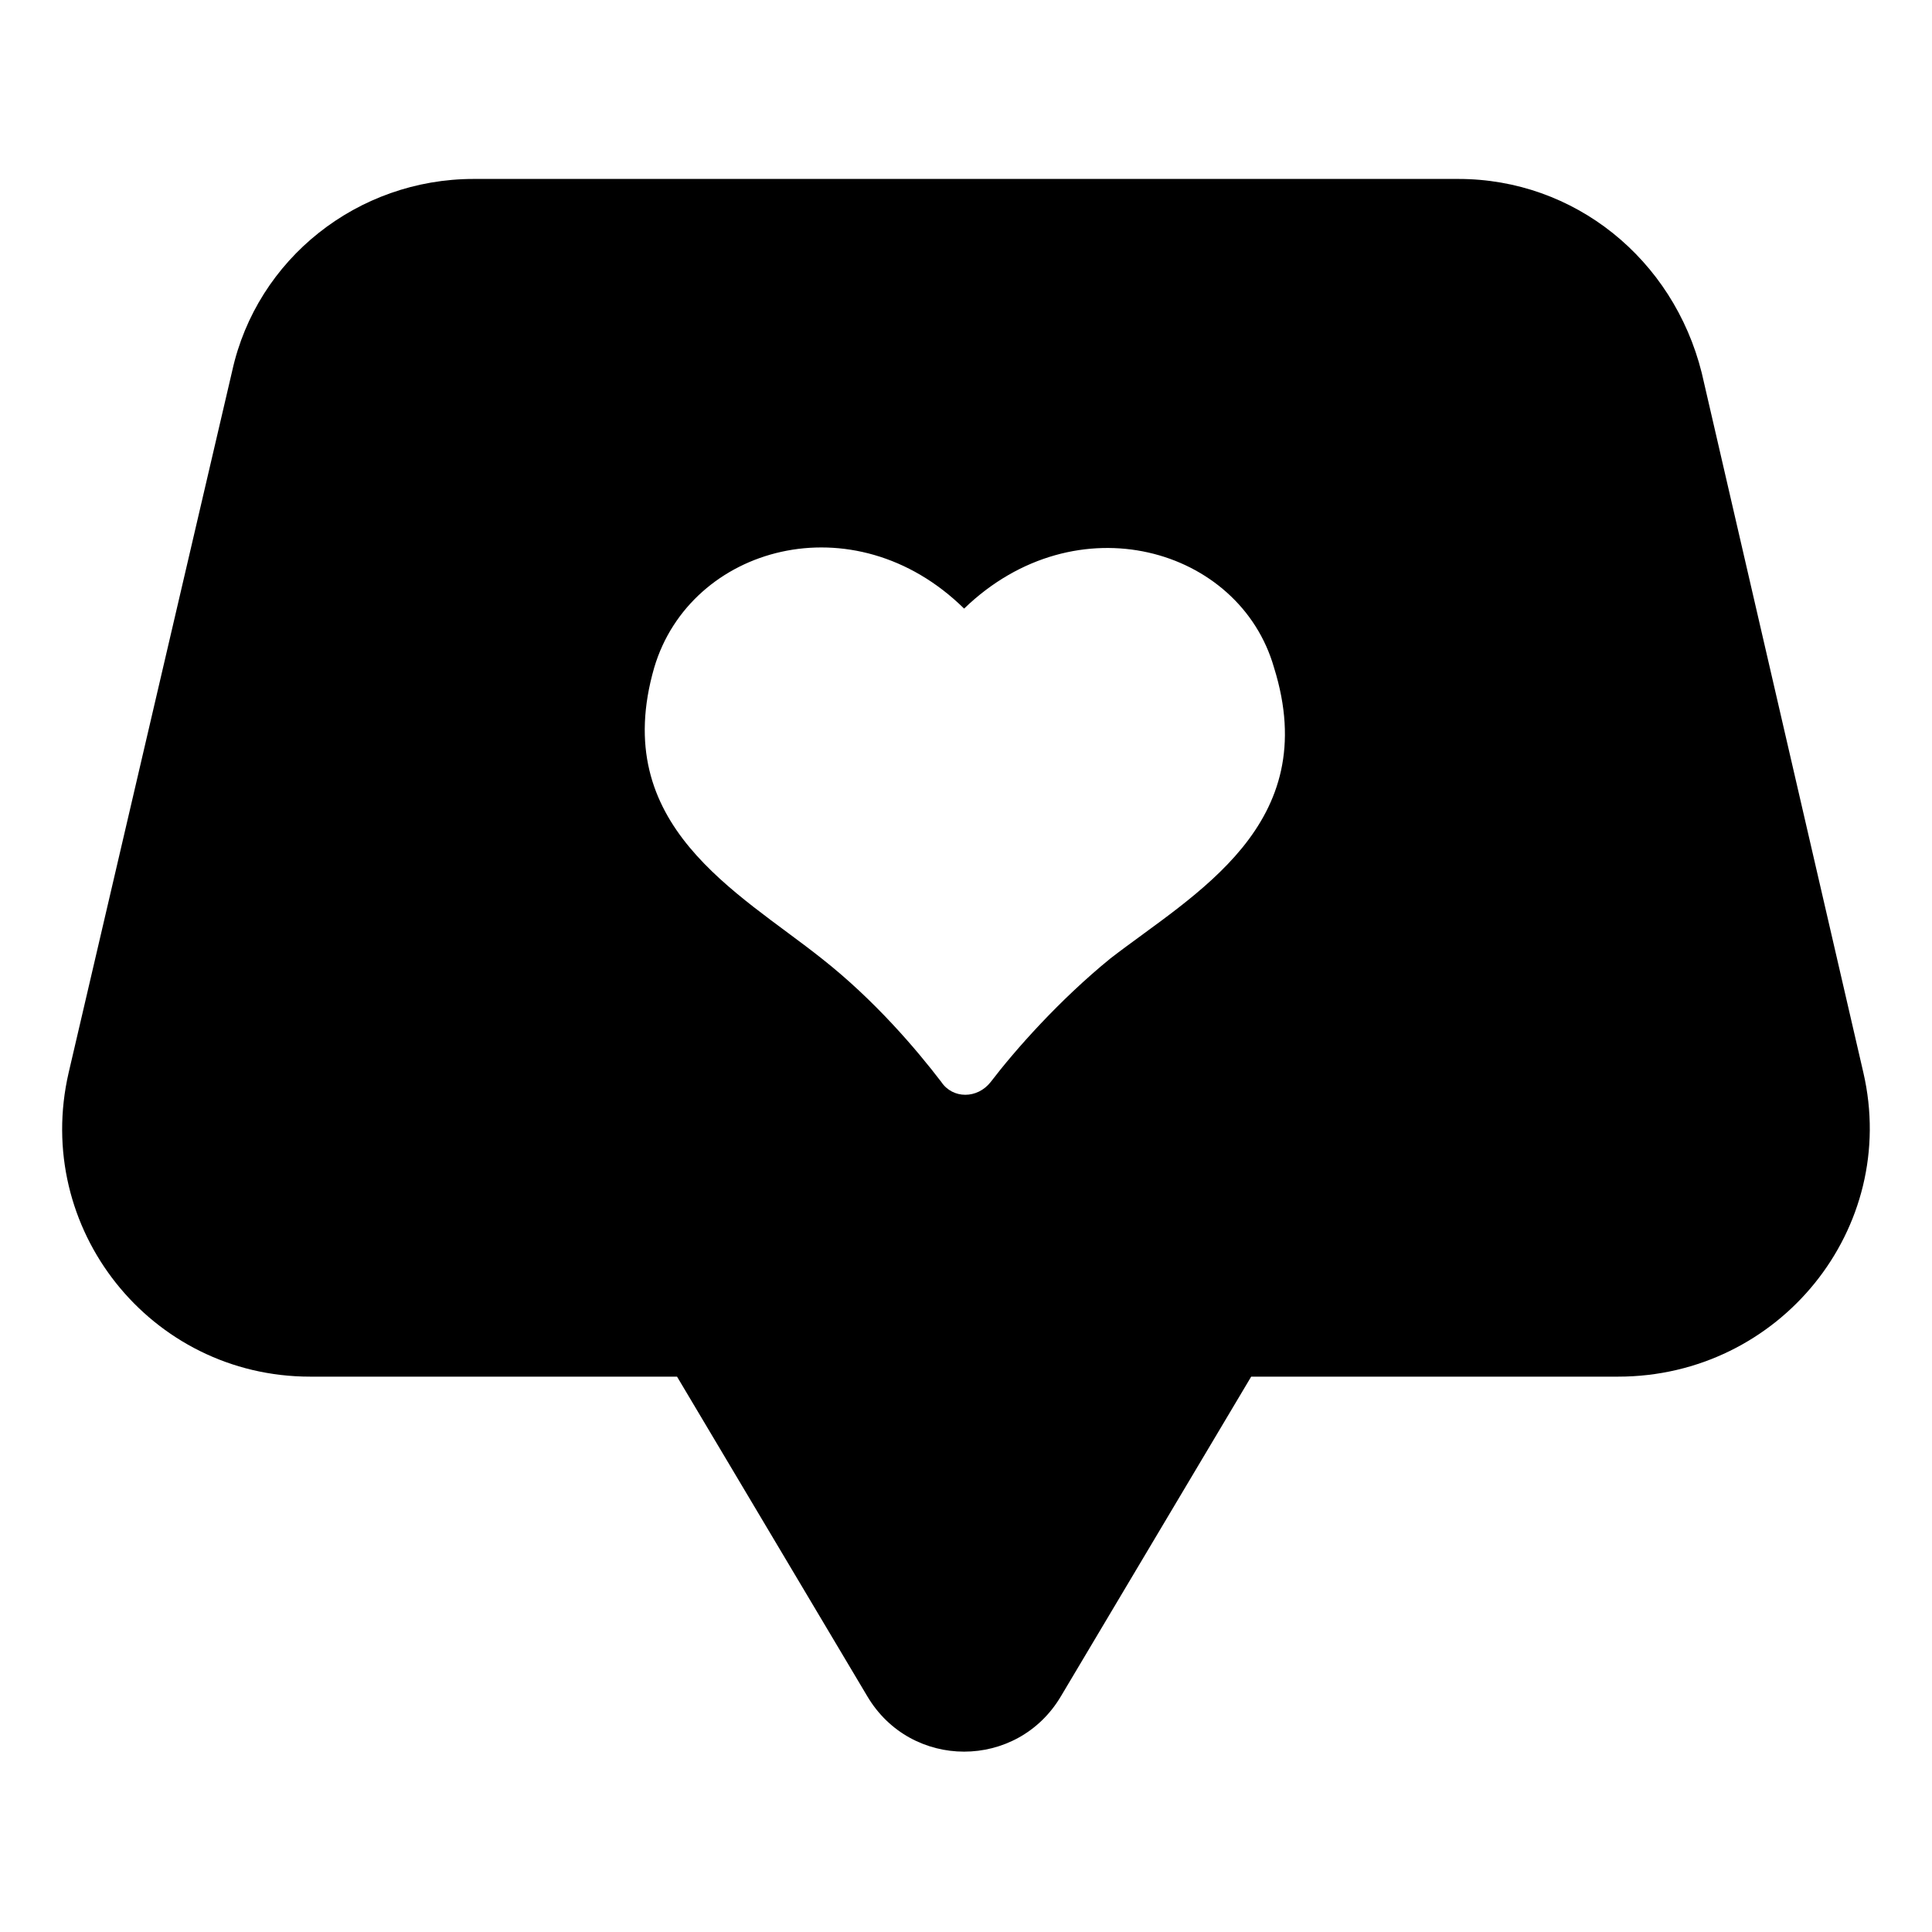
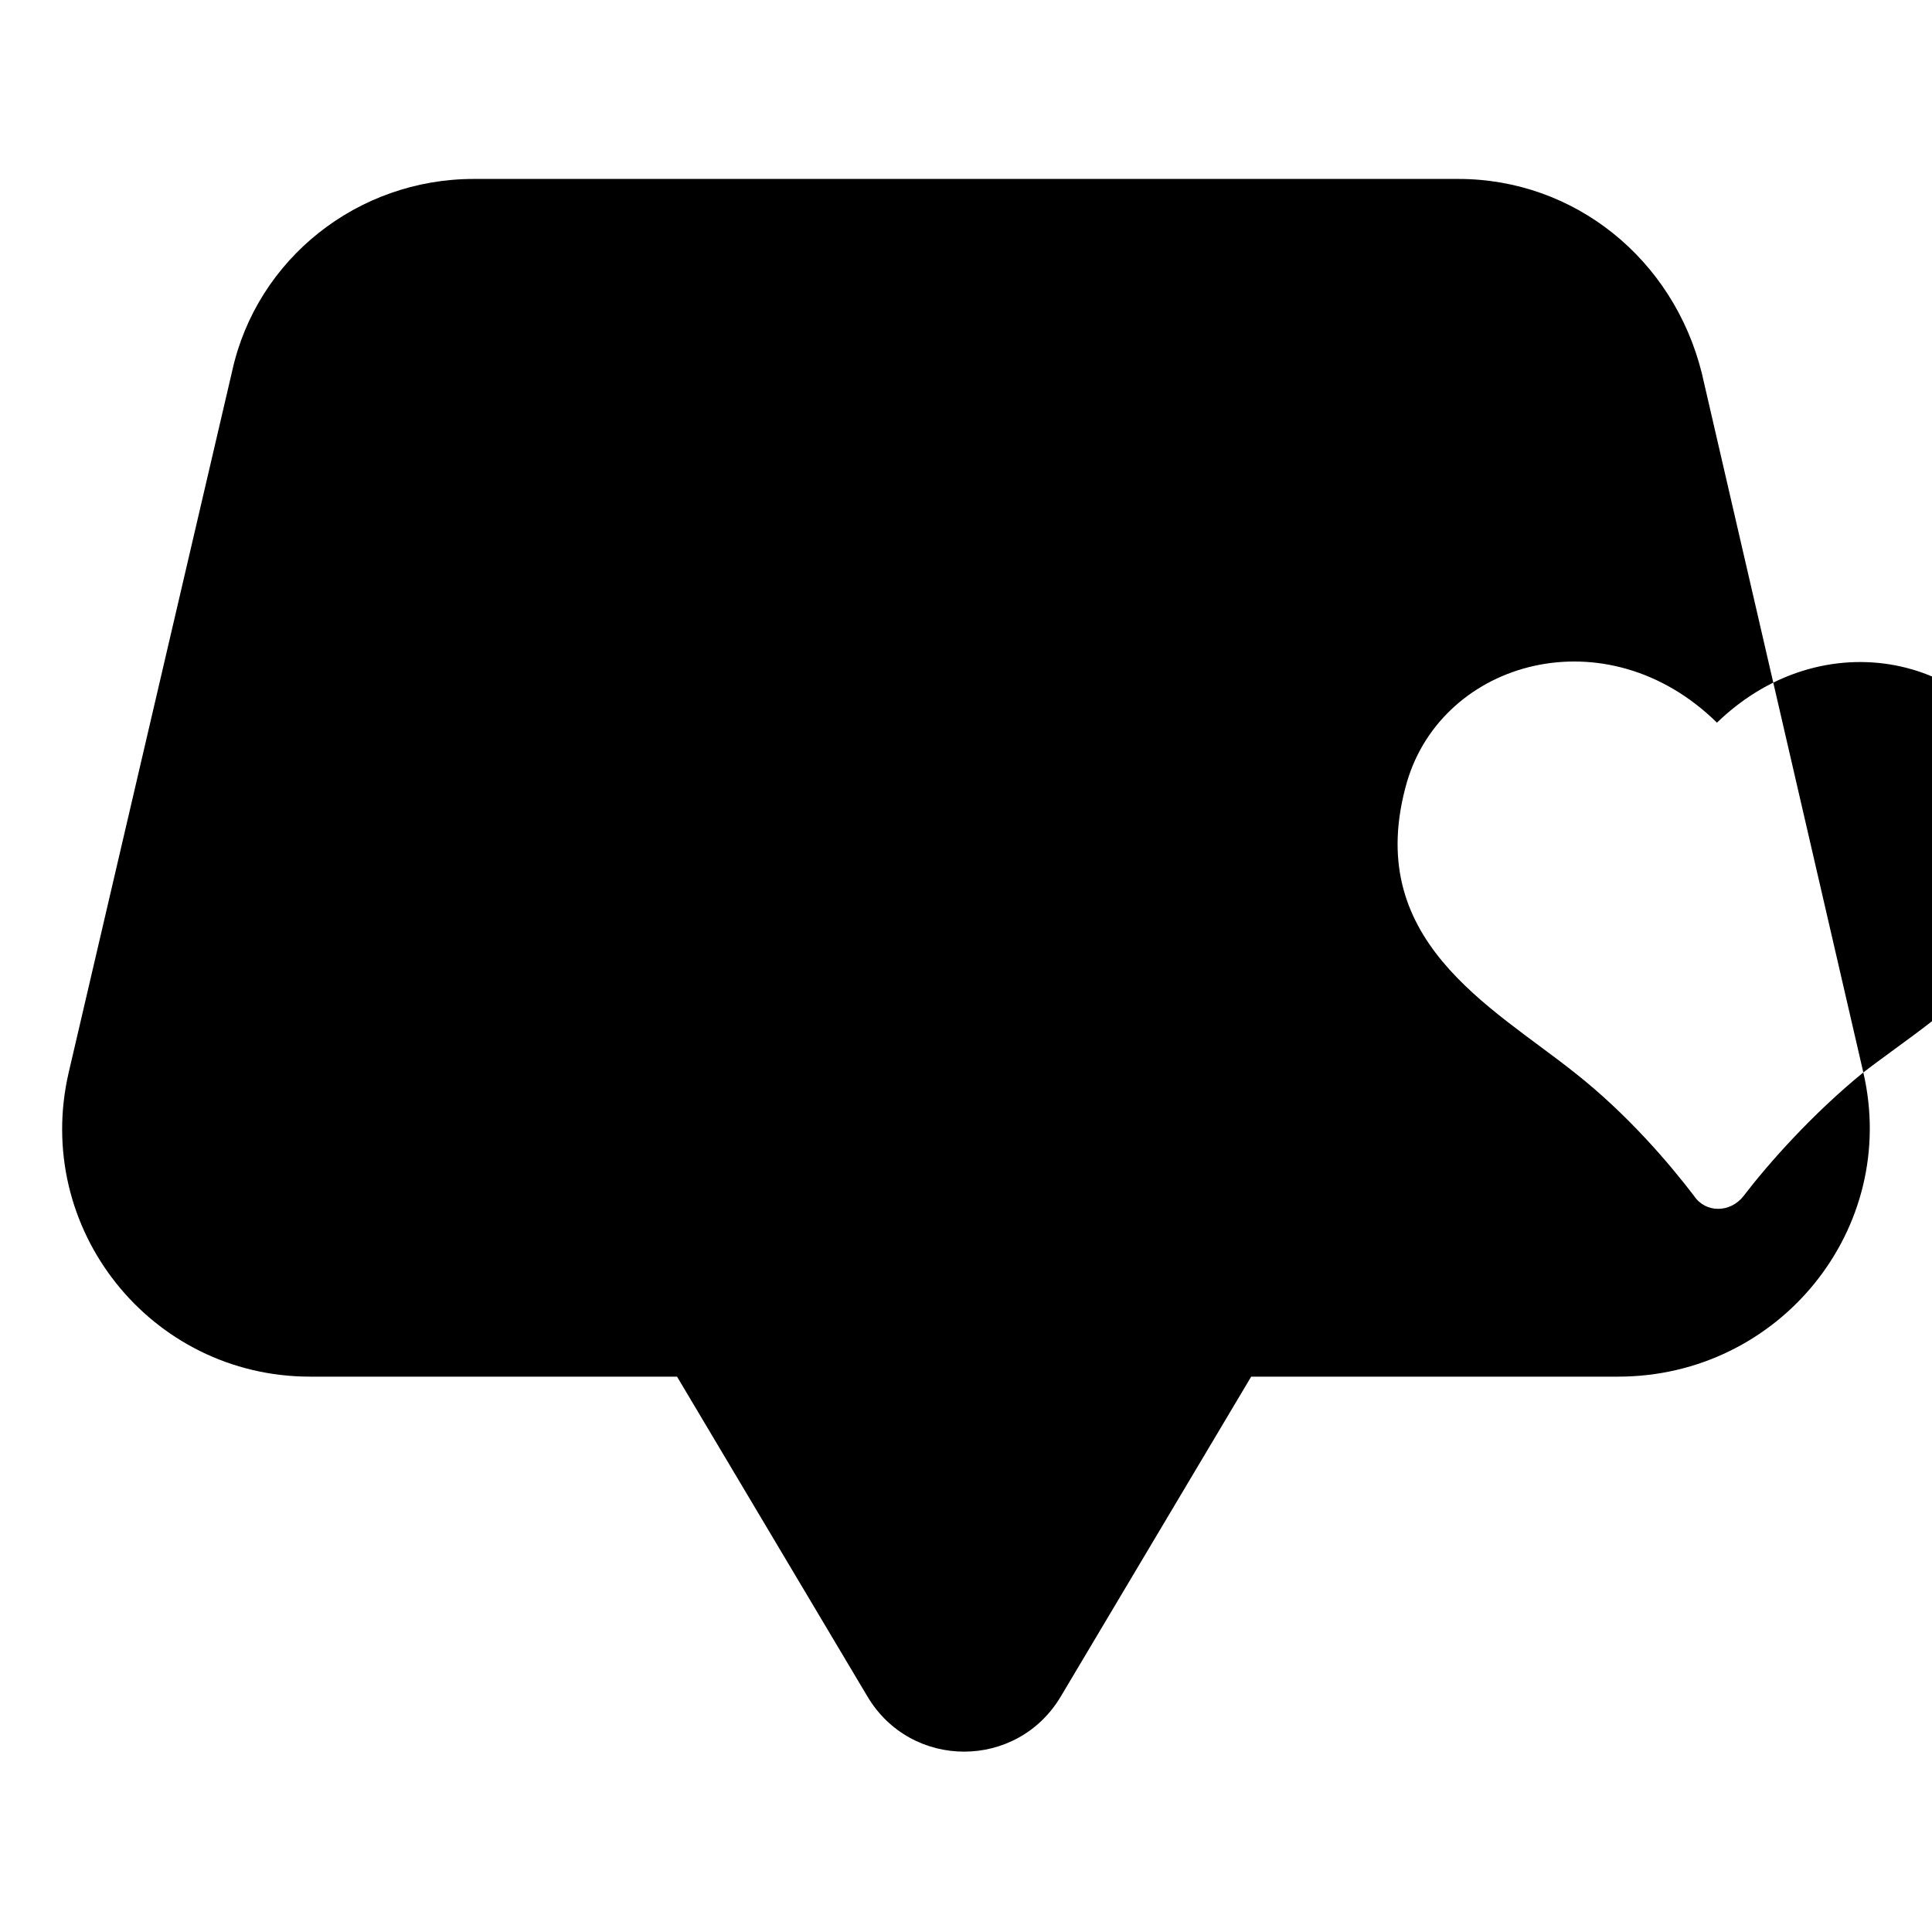
<svg xmlns="http://www.w3.org/2000/svg" fill="#000000" width="800px" height="800px" version="1.1" viewBox="144 144 512 512">
-   <path d="m637.8 428.21-42.824-185.4c-7.559-30.227-33.754-51.387-64.488-51.387h-260.97c-30.73 0-57.434 21.16-63.984 50.883l-43.328 185.91c-9.574 41.312 21.664 80.609 63.984 80.609h97.234l50.383 84.641c11.586 19.648 39.801 19.648 51.387 0l50.383-84.641h97.234c42.824 0 74.562-39.297 64.992-80.609zm-199.51-30.227c-13.602 11.082-25.191 24.184-31.738 32.746-3.527 4.535-10.078 4.535-13.098 0-6.551-8.566-17.633-21.664-31.738-32.746-22.168-17.633-56.426-35.266-44.336-77.082 9.574-32.242 52.898-44.336 82.121-15.617 29.727-28.719 73.051-16.121 82.121 15.617 13.094 41.812-21.164 59.953-43.332 77.082z" />
+   <path d="m637.8 428.21-42.824-185.4c-7.559-30.227-33.754-51.387-64.488-51.387h-260.97c-30.73 0-57.434 21.16-63.984 50.883l-43.328 185.91c-9.574 41.312 21.664 80.609 63.984 80.609h97.234l50.383 84.641c11.586 19.648 39.801 19.648 51.387 0l50.383-84.641h97.234c42.824 0 74.562-39.297 64.992-80.609zc-13.602 11.082-25.191 24.184-31.738 32.746-3.527 4.535-10.078 4.535-13.098 0-6.551-8.566-17.633-21.664-31.738-32.746-22.168-17.633-56.426-35.266-44.336-77.082 9.574-32.242 52.898-44.336 82.121-15.617 29.727-28.719 73.051-16.121 82.121 15.617 13.094 41.812-21.164 59.953-43.332 77.082z" />
</svg>